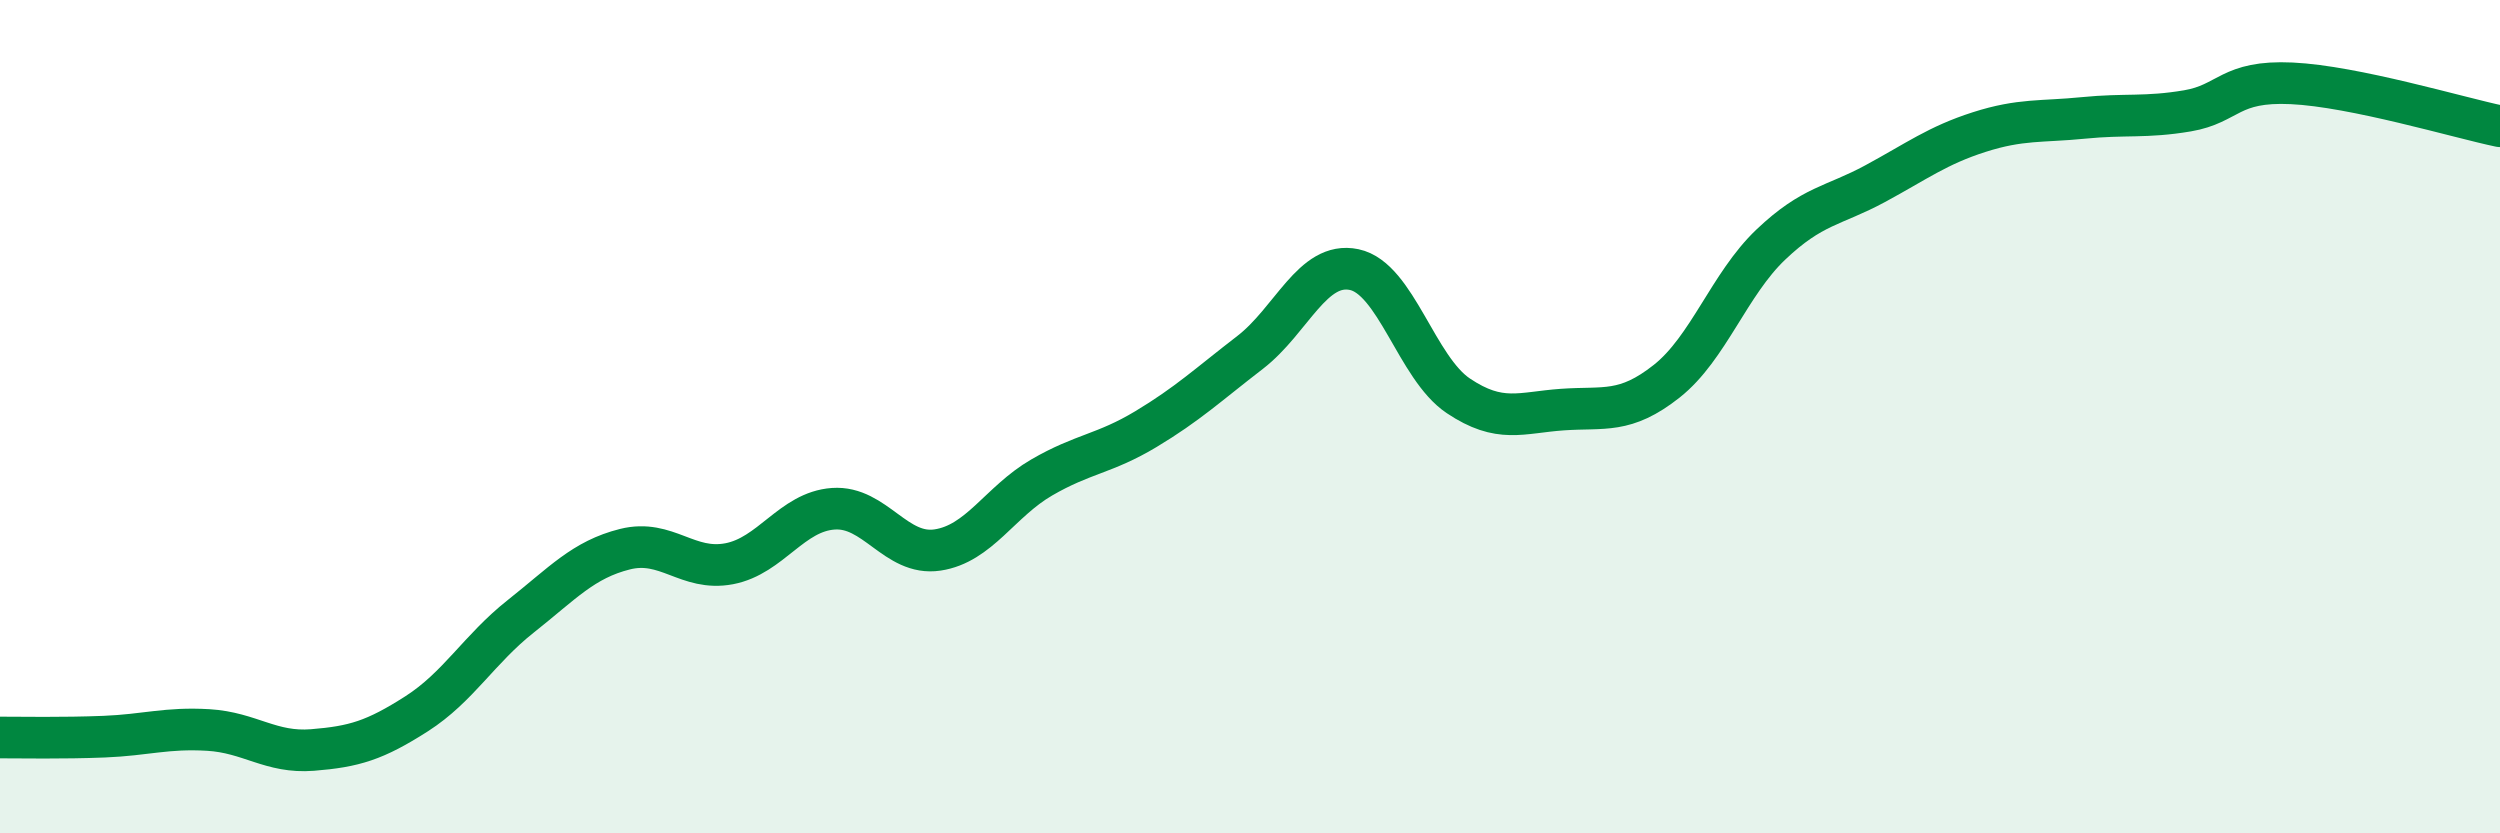
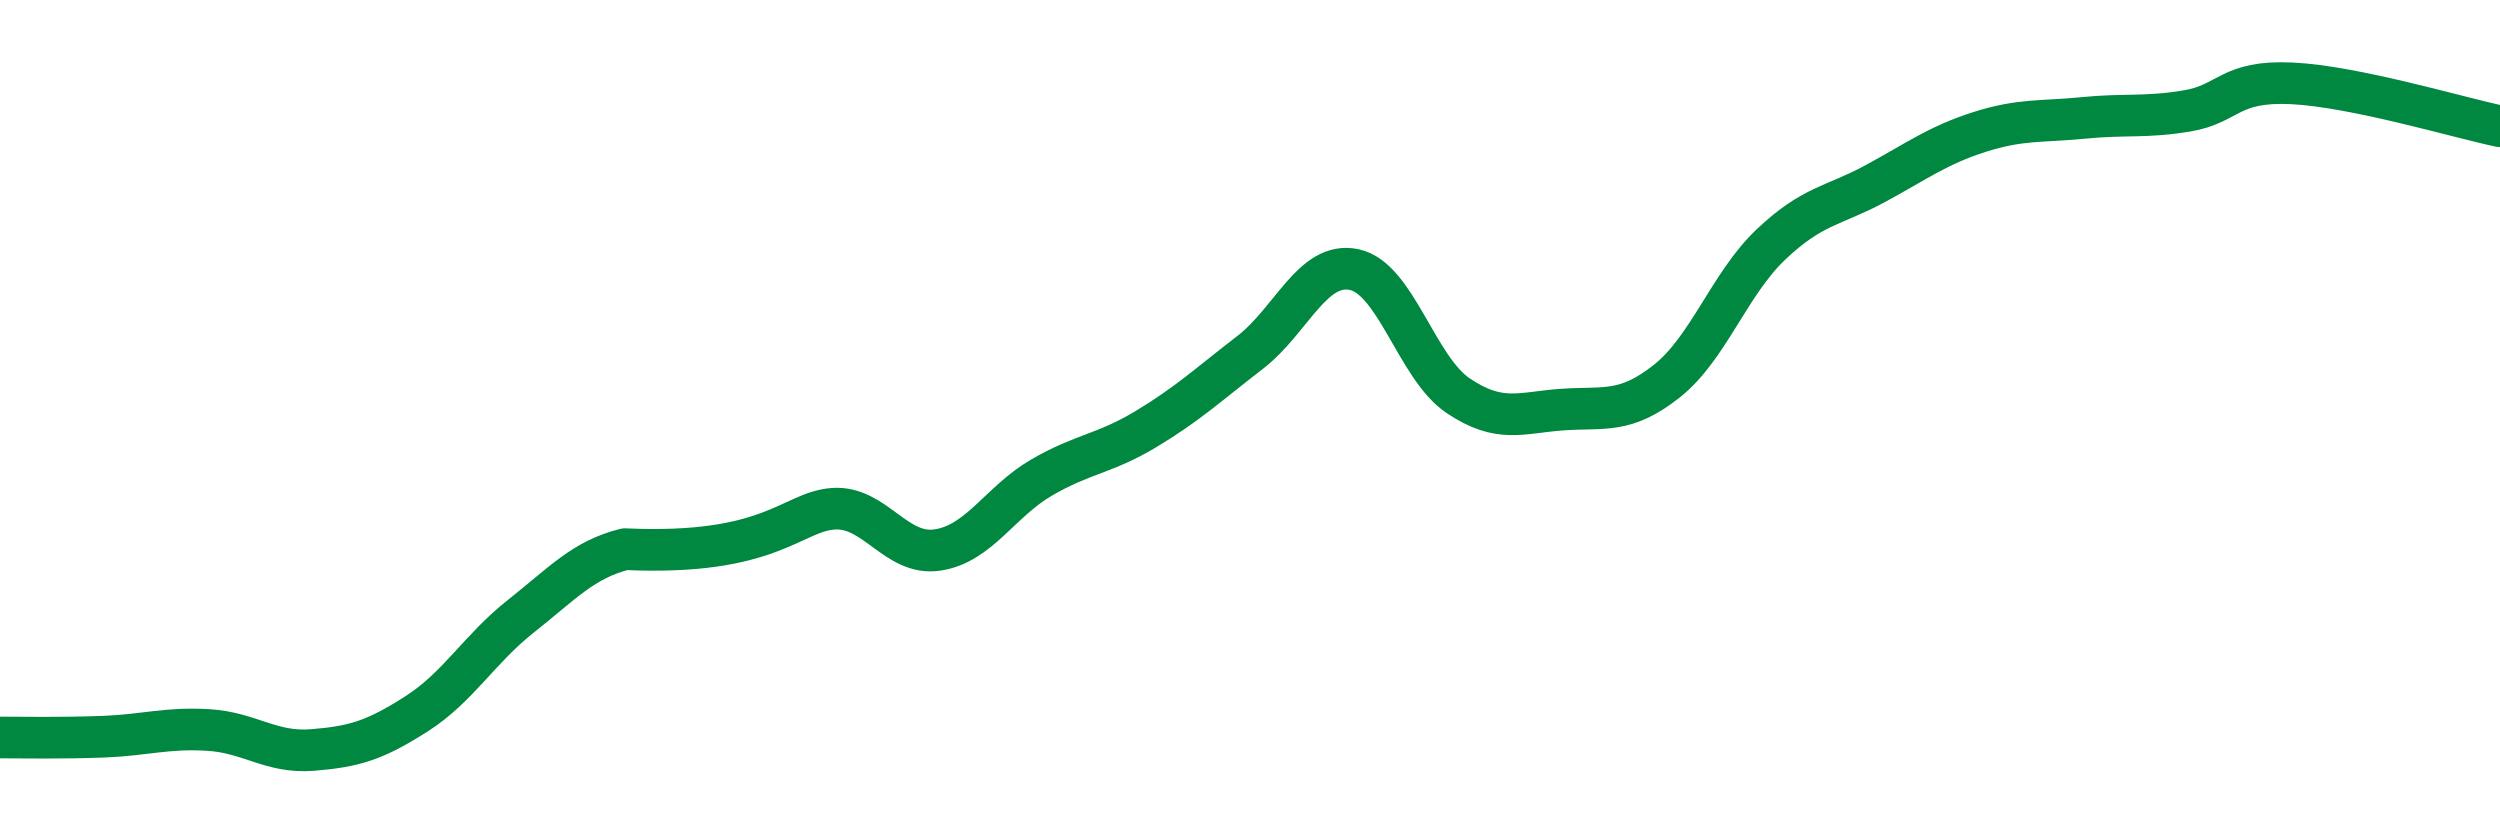
<svg xmlns="http://www.w3.org/2000/svg" width="60" height="20" viewBox="0 0 60 20">
-   <path d="M 0,17.7 C 0.5,17.7 1.5,17.72 2.5,17.68 C 3.5,17.64 4,17.46 5,17.52 C 6,17.58 6.5,18.08 7.5,18 C 8.5,17.92 9,17.77 10,17.13 C 11,16.49 11.5,15.58 12.5,14.79 C 13.5,14 14,13.43 15,13.18 C 16,12.93 16.5,13.72 17.5,13.53 C 18.5,13.34 19,12.28 20,12.21 C 21,12.14 21.5,13.35 22.5,13.2 C 23.5,13.05 24,12.04 25,11.46 C 26,10.88 26.5,10.9 27.5,10.3 C 28.5,9.7 29,9.23 30,8.46 C 31,7.69 31.5,6.26 32.5,6.47 C 33.5,6.68 34,8.83 35,9.5 C 36,10.17 36.5,9.9 37.5,9.83 C 38.5,9.76 39,9.94 40,9.15 C 41,8.36 41.5,6.82 42.5,5.87 C 43.5,4.92 44,4.95 45,4.41 C 46,3.87 46.5,3.49 47.5,3.17 C 48.5,2.85 49,2.93 50,2.83 C 51,2.73 51.5,2.83 52.5,2.66 C 53.5,2.49 53.5,1.93 55,2 C 56.5,2.07 59,2.82 60,3.03L60 20L0 20Z" fill="#008740" opacity="0.1" stroke-linecap="round" stroke-linejoin="round" />
-   <path d="M 0,17.7 C 0.5,17.7 1.5,17.72 2.5,17.68 C 3.5,17.64 4,17.46 5,17.52 C 6,17.58 6.5,18.08 7.5,18 C 8.5,17.92 9,17.77 10,17.13 C 11,16.49 11.5,15.58 12.5,14.79 C 13.5,14 14,13.43 15,13.18 C 16,12.93 16.5,13.72 17.5,13.53 C 18.5,13.34 19,12.28 20,12.21 C 21,12.14 21.5,13.35 22.5,13.2 C 23.5,13.05 24,12.04 25,11.46 C 26,10.88 26.5,10.9 27.5,10.3 C 28.5,9.7 29,9.23 30,8.46 C 31,7.69 31.5,6.26 32.5,6.47 C 33.5,6.68 34,8.83 35,9.5 C 36,10.17 36.5,9.9 37.5,9.83 C 38.5,9.76 39,9.94 40,9.15 C 41,8.36 41.5,6.82 42.5,5.87 C 43.5,4.92 44,4.95 45,4.41 C 46,3.87 46.5,3.49 47.5,3.17 C 48.5,2.85 49,2.93 50,2.83 C 51,2.73 51.5,2.83 52.5,2.66 C 53.5,2.49 53.5,1.93 55,2 C 56.5,2.07 59,2.82 60,3.03" stroke="#008740" stroke-width="1" fill="none" stroke-linecap="round" stroke-linejoin="round" />
+   <path d="M 0,17.7 C 0.5,17.7 1.5,17.72 2.5,17.68 C 3.5,17.64 4,17.46 5,17.52 C 6,17.58 6.5,18.08 7.5,18 C 8.5,17.92 9,17.77 10,17.13 C 11,16.49 11.5,15.58 12.5,14.79 C 13.5,14 14,13.43 15,13.18 C 18.5,13.34 19,12.28 20,12.21 C 21,12.14 21.5,13.35 22.5,13.2 C 23.5,13.05 24,12.04 25,11.46 C 26,10.88 26.5,10.9 27.5,10.3 C 28.5,9.7 29,9.23 30,8.46 C 31,7.69 31.5,6.26 32.5,6.47 C 33.5,6.68 34,8.83 35,9.5 C 36,10.17 36.5,9.9 37.5,9.83 C 38.5,9.76 39,9.94 40,9.15 C 41,8.36 41.5,6.82 42.5,5.87 C 43.5,4.92 44,4.95 45,4.41 C 46,3.87 46.5,3.49 47.5,3.17 C 48.5,2.85 49,2.93 50,2.83 C 51,2.73 51.5,2.83 52.5,2.66 C 53.5,2.49 53.5,1.93 55,2 C 56.5,2.07 59,2.82 60,3.03" stroke="#008740" stroke-width="1" fill="none" stroke-linecap="round" stroke-linejoin="round" />
</svg>